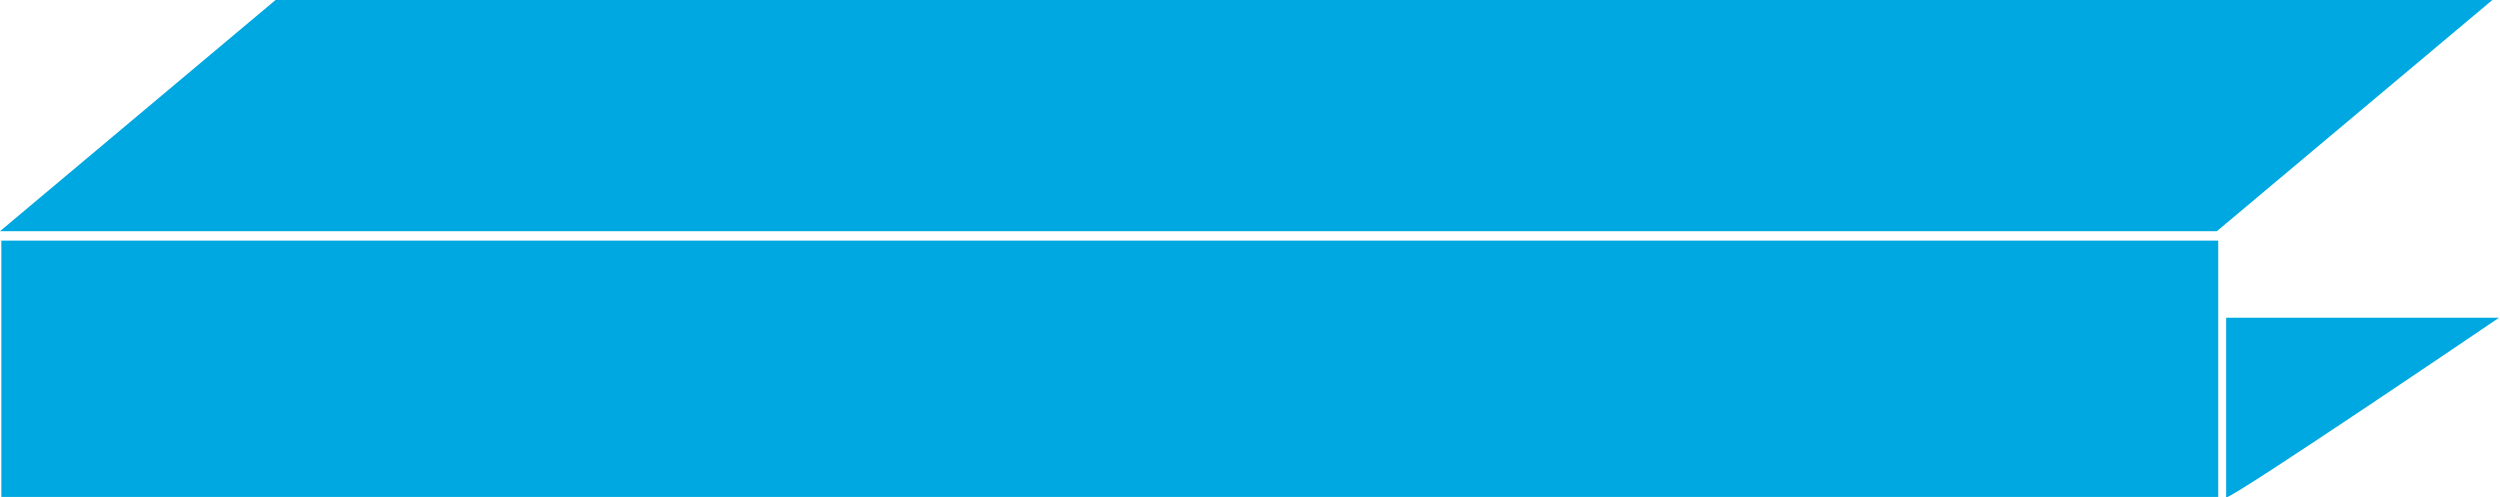
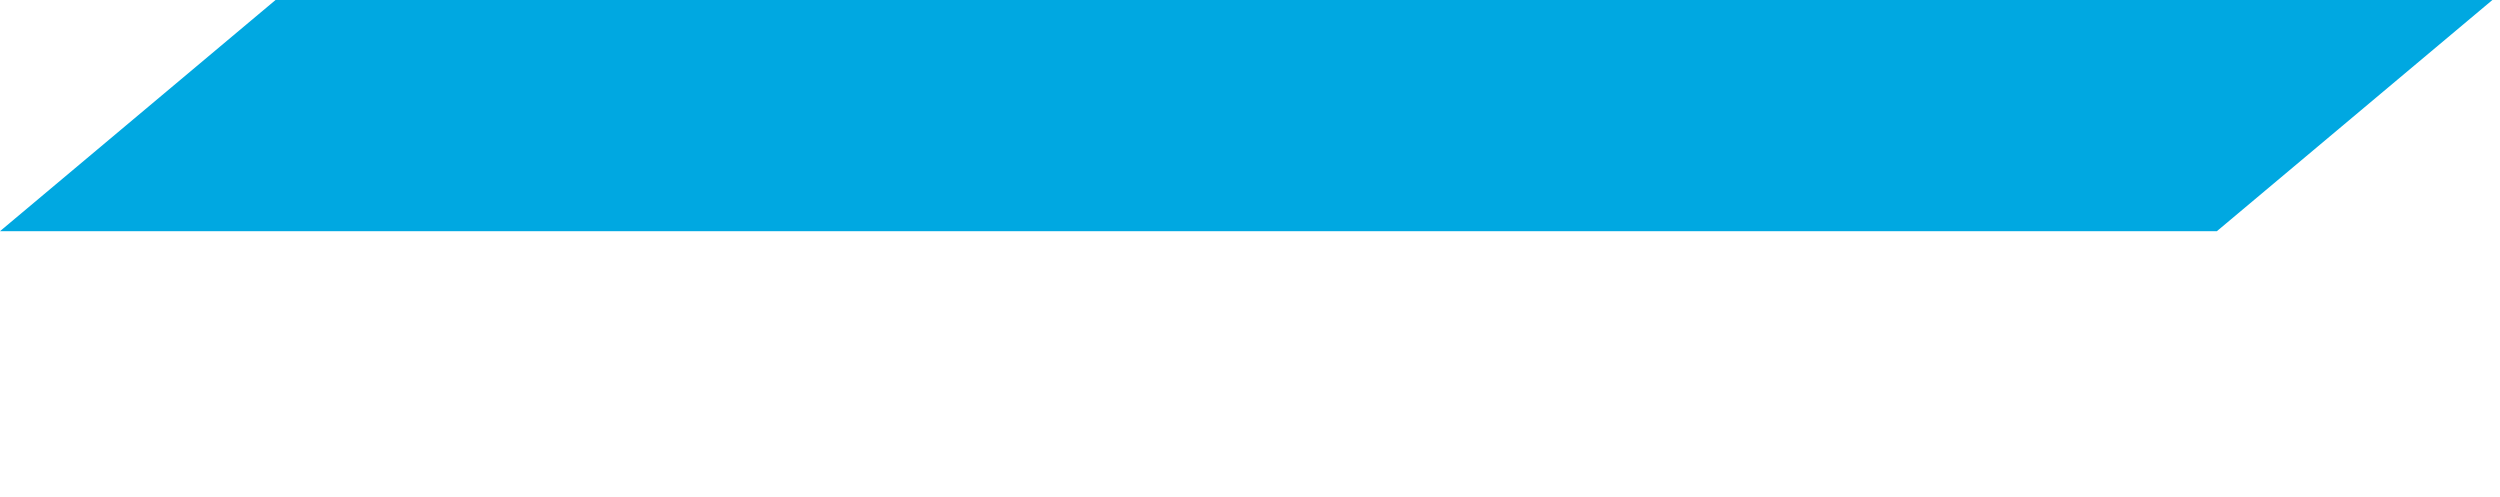
<svg xmlns="http://www.w3.org/2000/svg" xmlns:ns1="http://sodipodi.sourceforge.net/DTD/sodipodi-0.dtd" xmlns:ns2="http://www.inkscape.org/namespaces/inkscape" version="1.1" width="136.925" height="27.248" viewBox="0 0 136.925 27.248" id="svg223" ns1:docname="6-6-escalier.svg" ns2:version="1.2.2 (732a01da63, 2022-12-09)">
  <ns1:namedview id="namedview225" pagecolor="#ffffff" bordercolor="#666666" borderopacity="1.0" ns2:showpageshadow="2" ns2:pageopacity="0.0" ns2:pagecheckerboard="0" ns2:deskcolor="#d1d1d1" showgrid="false" ns2:zoom="4.6762118" ns2:cx="78.696179" ns2:cy="-15.610927" ns2:window-width="2560" ns2:window-height="1377" ns2:window-x="-8" ns2:window-y="-8" ns2:window-maximized="1" ns2:current-layer="svg223" />
  <defs id="defs205">
    <clipPath id="a">
-       <path d="M 0,-25.667 H 136.756 V -50.28 H 0 Z" transform="translate(0,50.28)" id="path202" />
-     </clipPath>
+       </clipPath>
  </defs>
  <g class="forme" id="g211" style="fill:#00a8e1;fill-opacity:1">
    <g id="g209" style="fill:#00a8e1;fill-opacity:1">
      <path d="m 0,-25.464 v 0 l 15.091,-12.662 h 121.417 l -15.09,12.662 z" transform="translate(0,38.126)" id="path207" style="fill:#00a8e1;fill-opacity:1" />
    </g>
  </g>
-   <path d="M 0.074,27.217 H 121.492 V 13.179 H 0.074 Z" class="forme" id="path213" style="fill:#00a8e1;fill-opacity:1;stroke-width:1.6" />
  <g transform="matrix(4.396,0,0,3.532,-414.755,-59.692)" class="forme" id="g219" style="fill:#00a8e1;fill-opacity:1">
    <g transform="translate(122.084,21.827)" id="g217" style="fill:#00a8e1;fill-opacity:1">
-       <path d="m 0,-2.906 c 0.1,0 3.4,-2.787 3.4,-2.787 H 0 v 2.787" transform="translate(0,5.693)" id="path215" style="fill:#00a8e1;fill-opacity:1" />
-     </g>
+       </g>
  </g>
</svg>